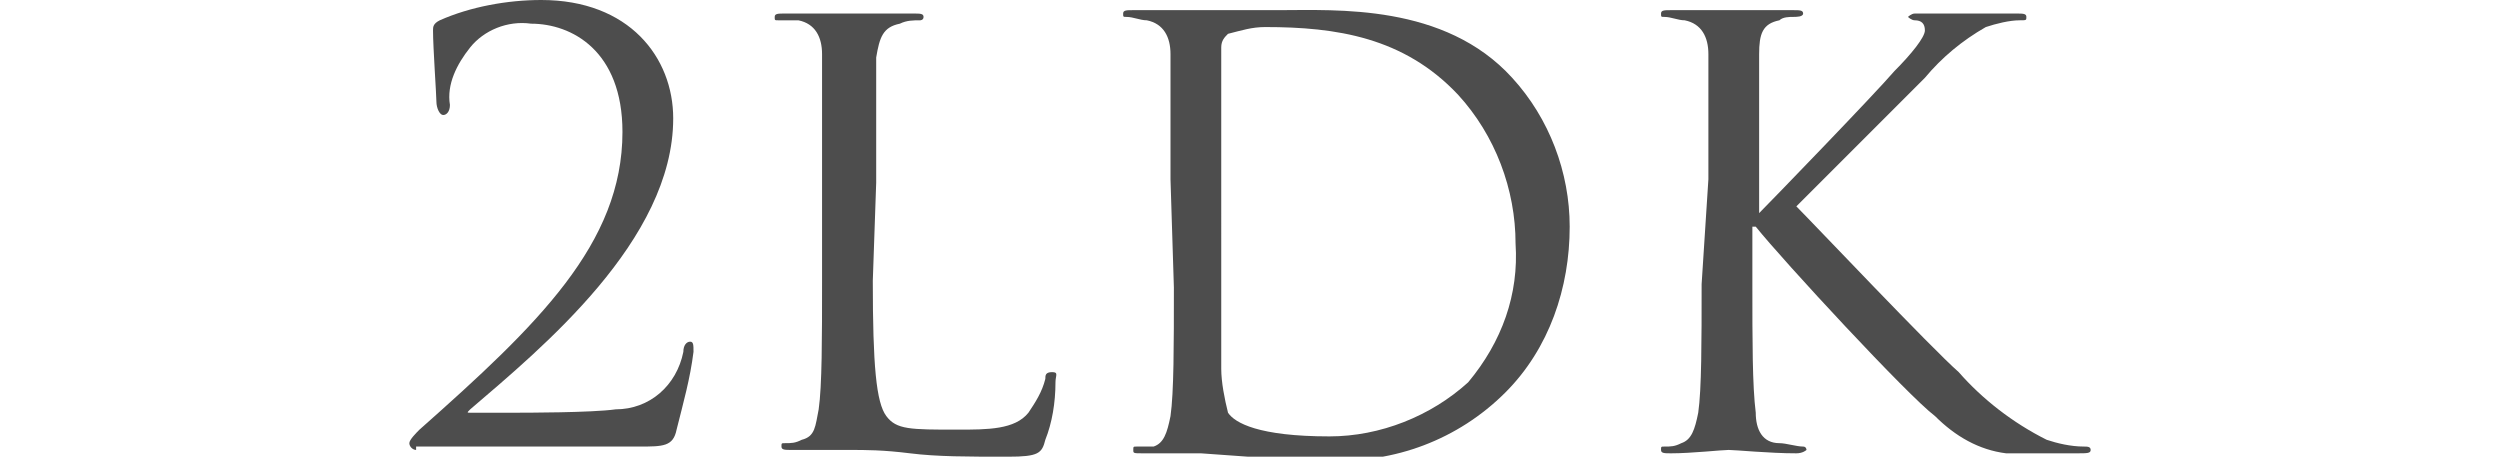
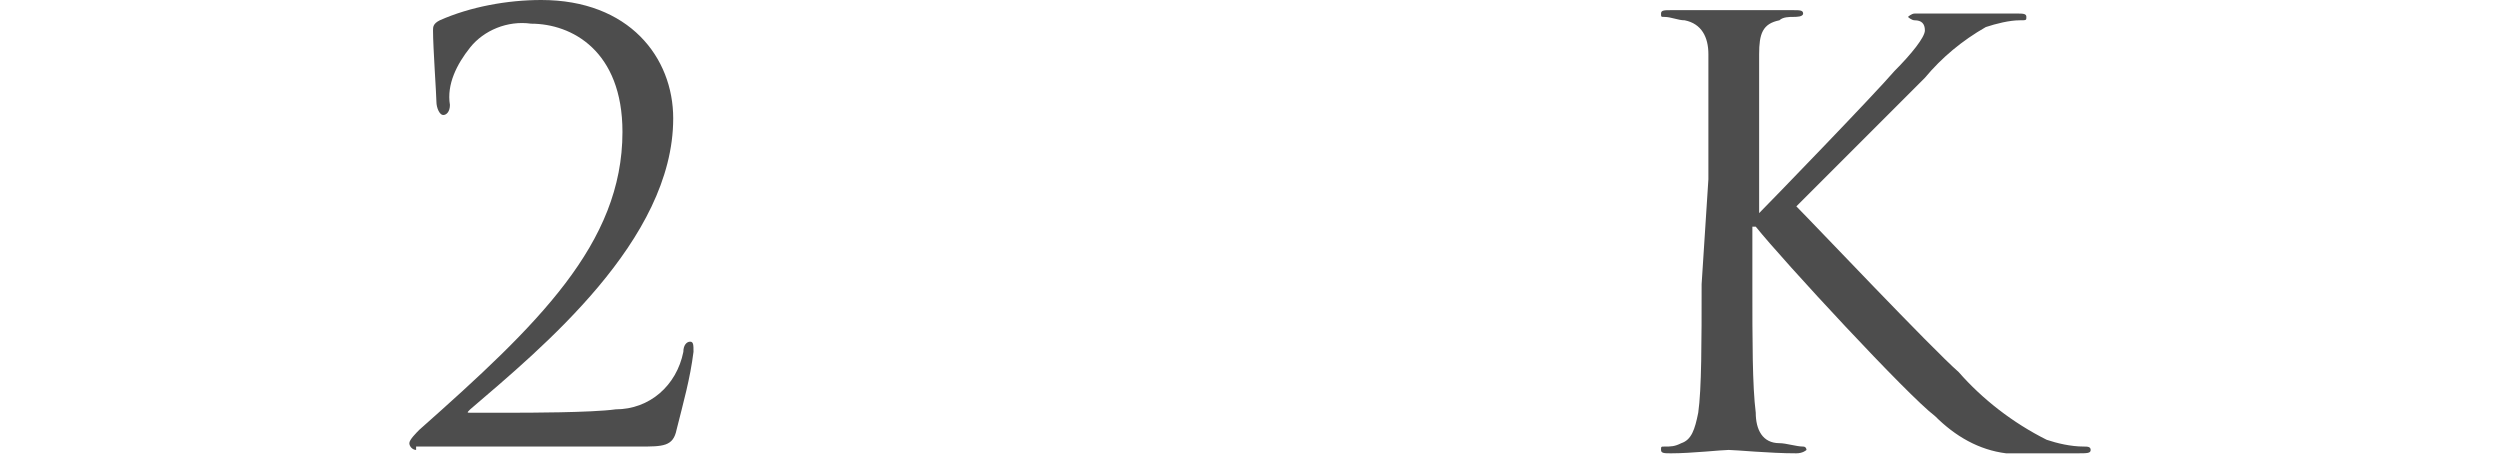
<svg xmlns="http://www.w3.org/2000/svg" version="1.1" id="レイヤー_1" x="0px" y="0px" viewBox="0 0 73.9 13.5" style="enable-background:new 0 0 73.9 13.5;" xml:space="preserve">
  <style type="text/css">
	.st0{fill:#4D4D4D;}
</style>
  <g id="レイヤー_2_1_">
    <g id="画像">
      <g id="レイヤー_1-2">
        <path class="st0" d="M12.3,13.3c-0.1,0-0.2-0.1-0.2-0.2c0,0,0,0,0,0c0-0.1,0.2-0.3,0.3-0.4c3.5-3.1,6-5.5,6-8.8     c0-2.4-1.5-3.2-2.7-3.2c-0.7-0.1-1.4,0.2-1.8,0.7c-0.4,0.5-0.7,1.1-0.6,1.7c0,0.2-0.1,0.3-0.2,0.3S12.9,3.2,12.9,3     c0-0.2-0.1-1.6-0.1-2.1c0-0.1,0-0.2,0.2-0.3C13.9,0.2,15,0,16,0c2.6,0,3.9,1.7,3.9,3.5c0,3.6-3.9,6.8-6,8.6     c-0.1,0.1-0.1,0.1,0,0.1h1.3c0.3,0,2.3,0,3-0.1c1,0,1.8-0.7,2-1.7c0-0.2,0.1-0.3,0.2-0.3s0.1,0.1,0.1,0.3     c-0.1,0.8-0.3,1.5-0.5,2.3c-0.1,0.5-0.4,0.5-1.1,0.5H12.3z" />
-         <path class="st0" d="M25.8,8.3c0,2.5,0.1,3.6,0.4,4c0.3,0.4,0.7,0.4,2.1,0.4c0.9,0,1.7,0,2.1-0.5c0.2-0.3,0.4-0.6,0.5-1     c0-0.1,0-0.2,0.2-0.2s0.1,0.1,0.1,0.3c0,0.6-0.1,1.2-0.3,1.7c-0.1,0.4-0.2,0.5-1.1,0.5c-1.2,0-2.1,0-2.9-0.1s-1.3-0.1-1.8-0.1     h-0.7h-1c-0.2,0-0.3,0-0.3-0.1s0-0.1,0.1-0.1c0.2,0,0.3,0,0.5-0.1c0.4-0.1,0.4-0.4,0.5-0.9c0.1-0.7,0.1-2.1,0.1-3.8V5.3     c0-2.7,0-3.2,0-3.7s-0.2-0.9-0.7-1c-0.2,0-0.4,0-0.6,0c-0.1,0-0.1,0-0.1-0.1s0.1-0.1,0.3-0.1c0.8,0,1.9,0,1.9,0s1.4,0,1.9,0     c0.2,0,0.3,0,0.3,0.1s-0.1,0.1-0.1,0.1c-0.2,0-0.4,0-0.6,0.1c-0.5,0.1-0.6,0.4-0.7,1c0,0.6,0,1,0,3.7L25.8,8.3z" />
-         <path class="st0" d="M34.6,5.3c0-2.7,0-3.2,0-3.7s-0.2-0.9-0.7-1c-0.2,0-0.4-0.1-0.6-0.1c-0.1,0-0.1,0-0.1-0.1s0.1-0.1,0.3-0.1     c0.8,0,1.9,0,2,0c0.1,0,1.3,0,2.3,0c1.7,0,4.9-0.2,6.9,2c1.1,1.2,1.7,2.8,1.7,4.4c0,1.8-0.6,3.6-1.9,4.9c-1.4,1.4-3.3,2.1-5.2,2     c-0.7,0-1.7-0.1-2.4-0.1l-1.4-0.1h-0.7c-0.3,0-0.7,0-1,0c-0.3,0-0.3,0-0.3-0.1s0-0.1,0.1-0.1c0.2,0,0.3,0,0.5,0     c0.3-0.1,0.4-0.4,0.5-0.9c0.1-0.7,0.1-2.1,0.1-3.8L34.6,5.3z M36.1,7.1c0,1.8,0,3.4,0,3.8c0,0.4,0.1,0.9,0.2,1.3     c0.2,0.3,0.9,0.7,3,0.7c1.5,0,3-0.6,4.1-1.6c1-1.2,1.5-2.6,1.4-4.1c0-1.6-0.6-3.2-1.7-4.4c-1.6-1.7-3.6-2-5.7-2     c-0.4,0-0.7,0.1-1.1,0.2c-0.1,0.1-0.2,0.2-0.2,0.4c0,0.6,0,2.3,0,3.7L36.1,7.1z" />
        <path class="st0" d="M50.5,5.3c0-2.7,0-3.2,0-3.7s-0.2-0.9-0.7-1c-0.2,0-0.4-0.1-0.6-0.1c-0.1,0-0.1,0-0.1-0.1s0.1-0.1,0.3-0.1     c0.8,0,1.8,0,1.9,0s1.2,0,1.7,0c0.2,0,0.3,0,0.3,0.1S53.1,0.5,53,0.5c-0.1,0-0.3,0-0.4,0.1c-0.5,0.1-0.6,0.4-0.6,1s0,1,0,3.7v1     H52c0.3-0.3,3.4-3.5,4-4.2c0.5-0.5,0.9-1,0.9-1.2c0-0.2-0.1-0.3-0.3-0.3c-0.1,0-0.2-0.1-0.2-0.1s0.1-0.1,0.2-0.1     c0.3,0,0.9,0,1.3,0c0.1,0,1.2,0,1.7,0c0.2,0,0.3,0,0.3,0.1s0,0.1-0.2,0.1c-0.3,0-0.7,0.1-1,0.2c-0.7,0.4-1.3,0.9-1.8,1.5     c-0.4,0.4-3.4,3.4-3.8,3.8c0.5,0.5,4,4.2,4.8,4.9c0.7,0.8,1.6,1.5,2.6,2c0.3,0.1,0.7,0.2,1.1,0.2c0.1,0,0.2,0,0.2,0.1     s-0.1,0.1-0.4,0.1h-0.9c-0.5,0-0.8,0-1.2,0c-0.8-0.1-1.5-0.5-2.1-1.1c-0.8-0.6-4.5-4.6-5.3-5.6h-0.1v1.7c0,1.7,0,3,0.1,3.8     c0,0.5,0.2,0.9,0.7,0.9c0.2,0,0.5,0.1,0.7,0.1c0.1,0,0.1,0.1,0.1,0.1s-0.1,0.1-0.3,0.1c-0.8,0-1.8-0.1-2-0.1s-1.1,0.1-1.7,0.1     c-0.2,0-0.3,0-0.3-0.1s0-0.1,0.1-0.1c0.2,0,0.3,0,0.5-0.1c0.3-0.1,0.4-0.4,0.5-0.9c0.1-0.7,0.1-2.1,0.1-3.8L50.5,5.3z" />
      </g>
    </g>
  </g>
</svg>